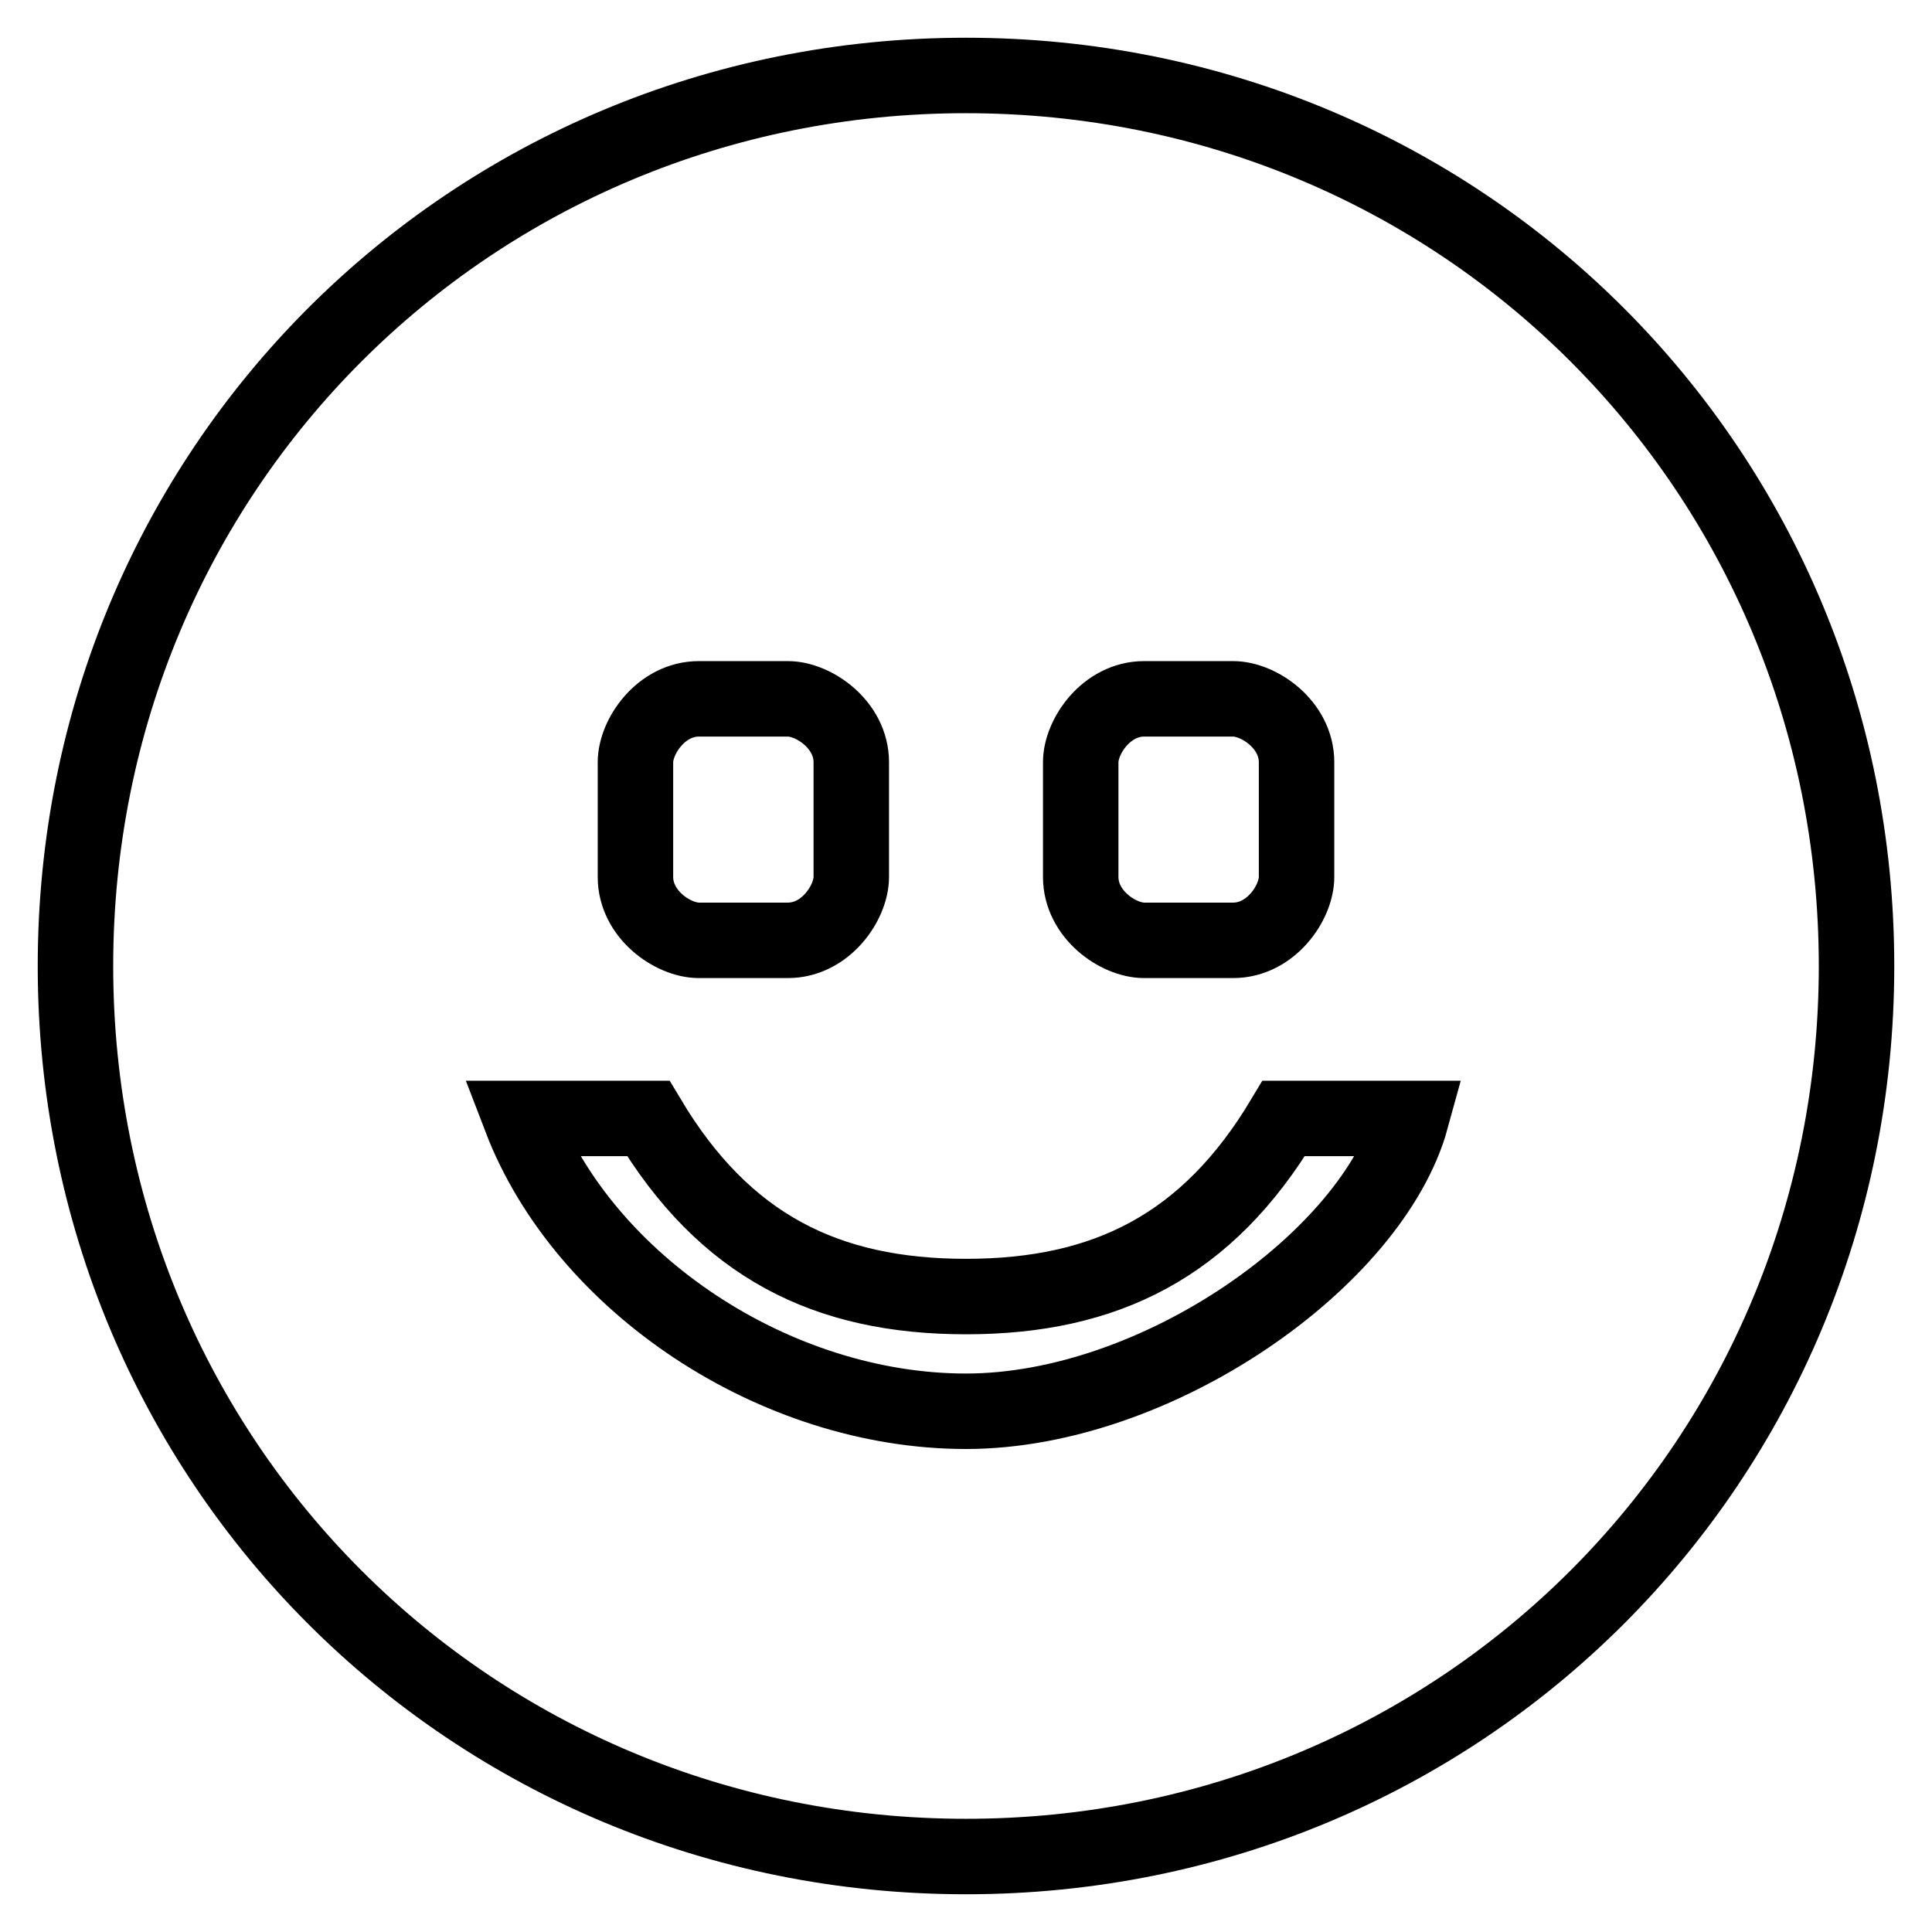
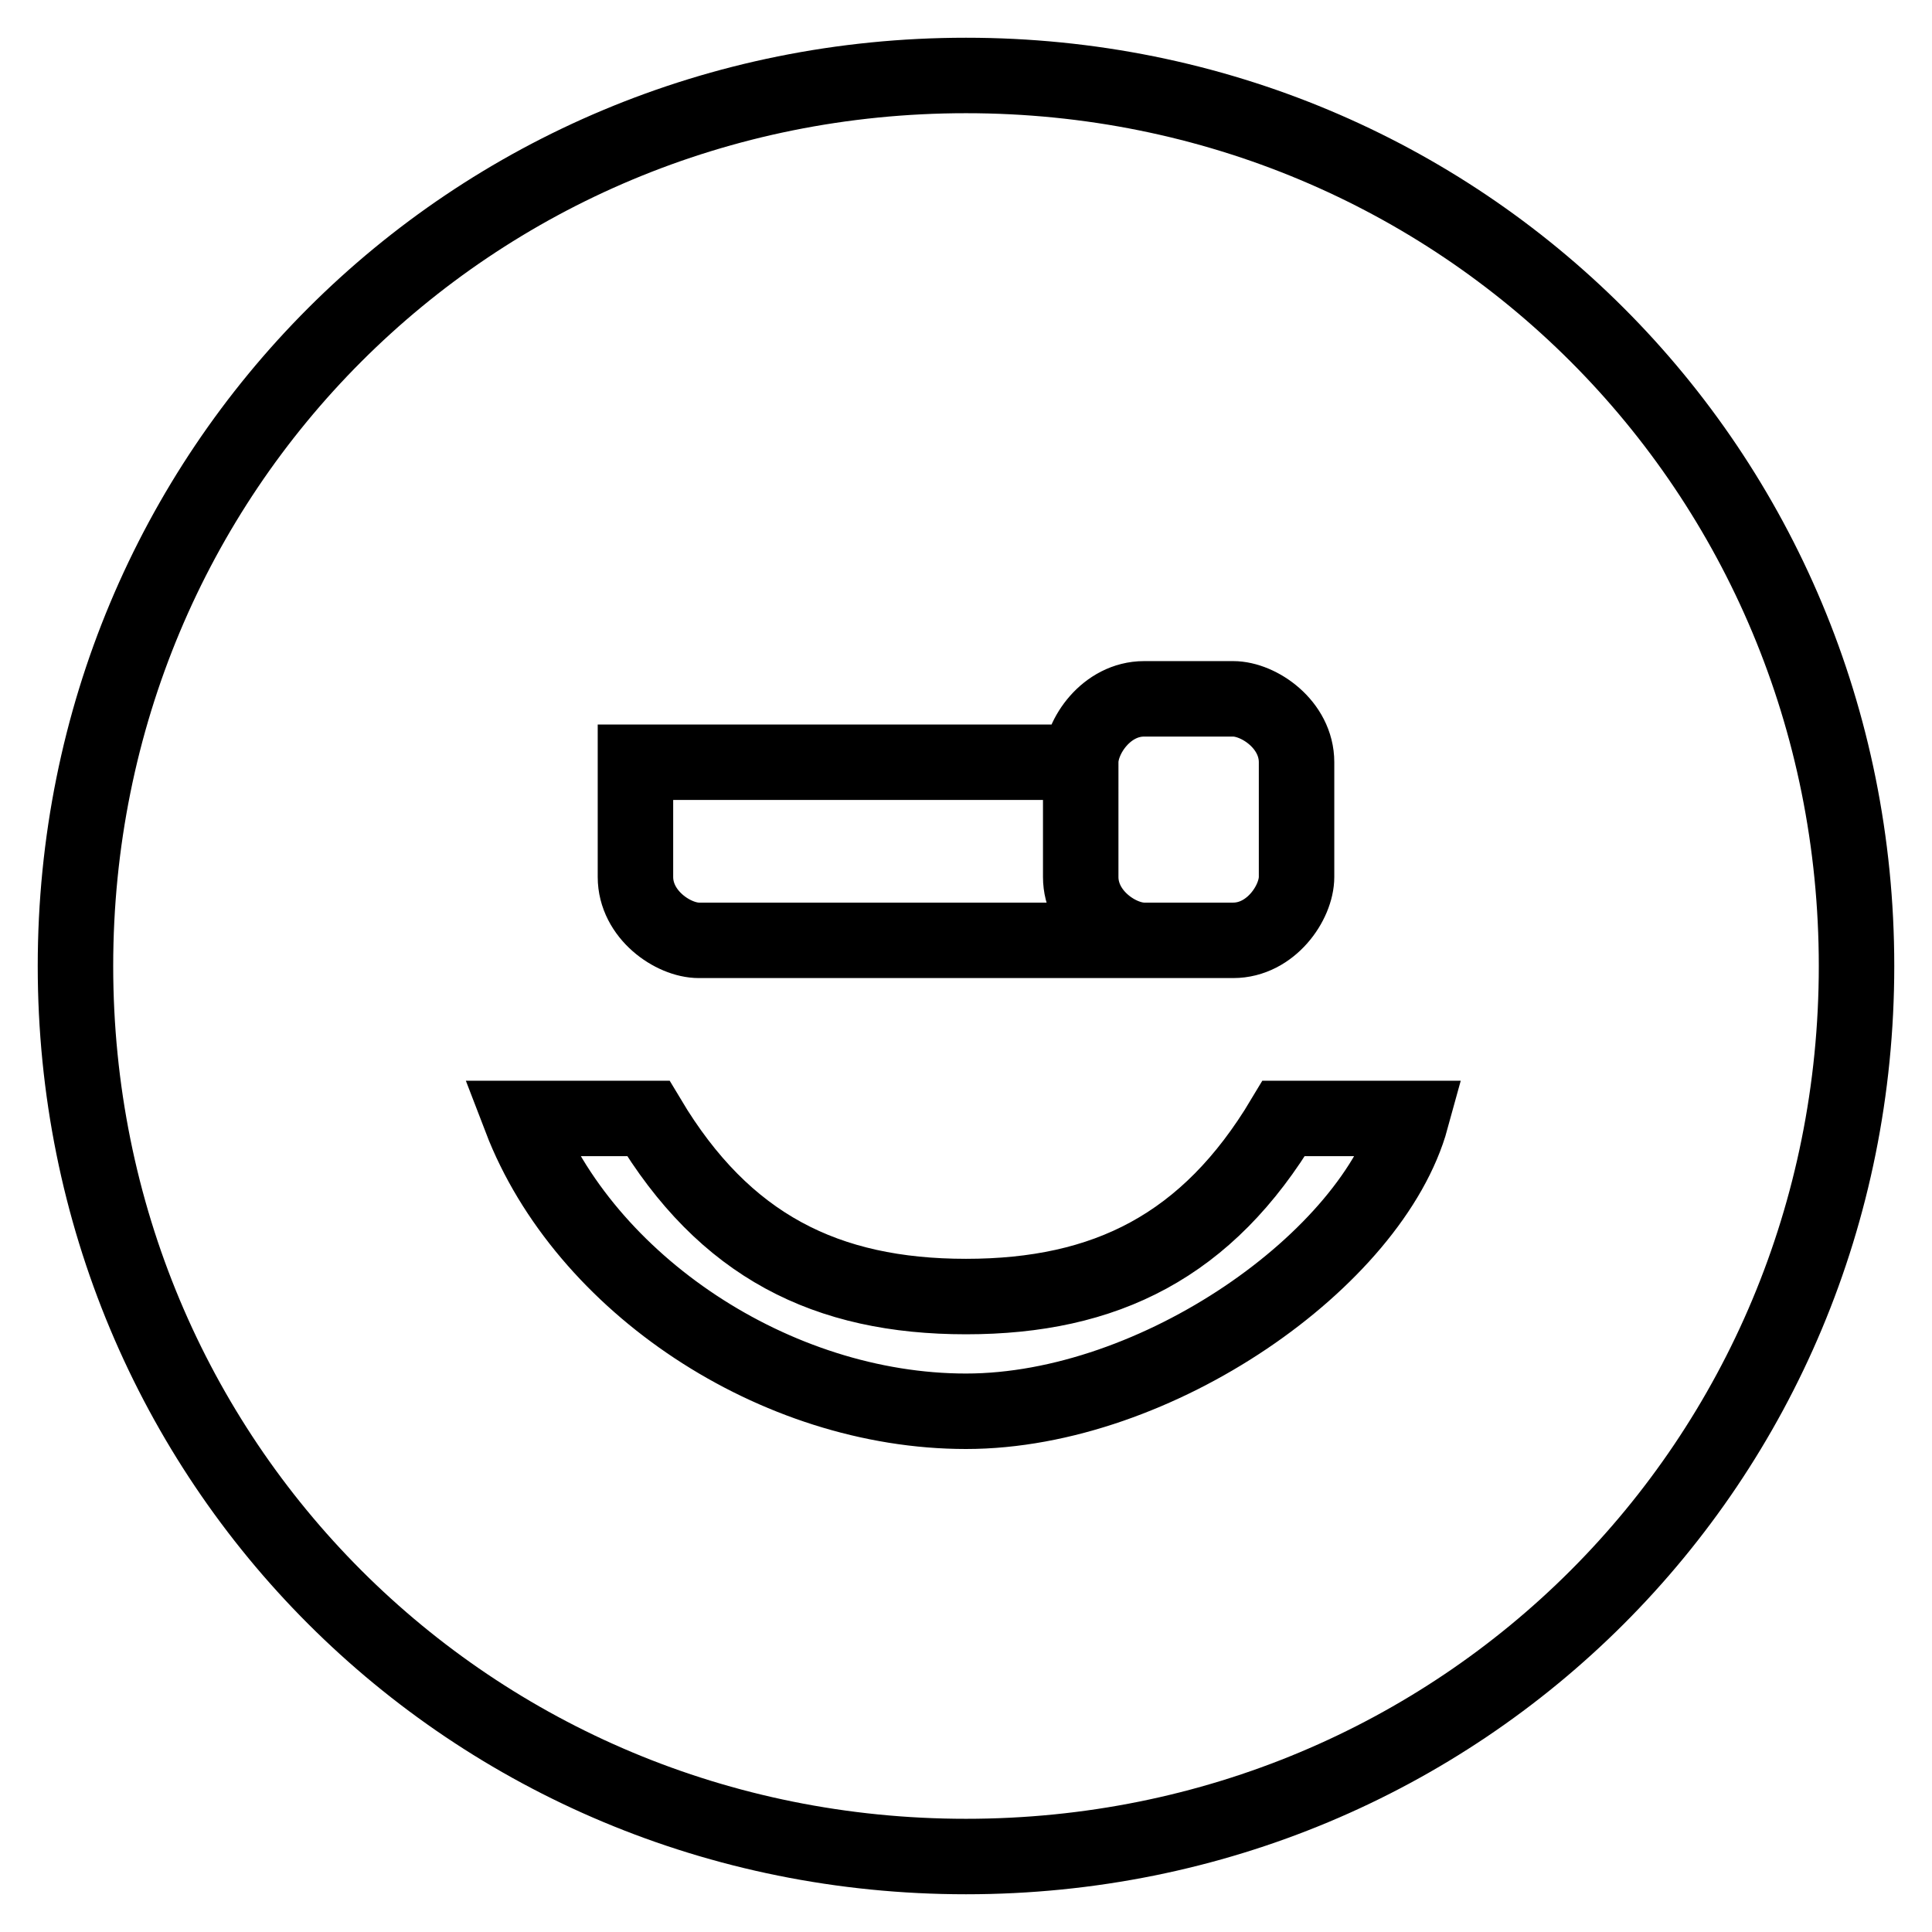
<svg xmlns="http://www.w3.org/2000/svg" version="1.1" x="0px" y="0px" viewBox="0 0 256 256" enable-background="new 0 0 256 256" xml:space="preserve">
  <g>
-     <path stroke-width="10" fill-opacity="0" stroke="#000000" d="M128,10C62.3,10,10,62.3,10,128c0,65.7,52.3,118,118,118c65.7,0,118-52.3,118-118C246,62.3,193.7,10,128,10 z M143.2,101c0-3.4,3.4-8.4,8.4-8.4h11.8c3.4,0,8.4,3.4,8.4,8.4v15.2c0,3.4-3.4,8.4-8.4,8.4h-11.8c-3.4,0-8.4-3.4-8.4-8.4V101z  M84.2,101c0-3.4,3.4-8.4,8.4-8.4h11.8c3.4,0,8.4,3.4,8.4,8.4v15.2c0,3.4-3.4,8.4-8.4,8.4H92.6c-3.4,0-8.4-3.4-8.4-8.4V101z  M128,187c-25.3,0-50.6-16.9-59-38.8h16.9c10.1,16.9,23.6,23.6,42.1,23.6c18.5,0,32-6.7,42.1-23.6H187 C181.9,166.8,153.3,187,128,187z" />
+     <path stroke-width="10" fill-opacity="0" stroke="#000000" d="M128,10C62.3,10,10,62.3,10,128c0,65.7,52.3,118,118,118c65.7,0,118-52.3,118-118C246,62.3,193.7,10,128,10 z M143.2,101c0-3.4,3.4-8.4,8.4-8.4h11.8c3.4,0,8.4,3.4,8.4,8.4v15.2c0,3.4-3.4,8.4-8.4,8.4h-11.8c-3.4,0-8.4-3.4-8.4-8.4V101z  c0-3.4,3.4-8.4,8.4-8.4h11.8c3.4,0,8.4,3.4,8.4,8.4v15.2c0,3.4-3.4,8.4-8.4,8.4H92.6c-3.4,0-8.4-3.4-8.4-8.4V101z  M128,187c-25.3,0-50.6-16.9-59-38.8h16.9c10.1,16.9,23.6,23.6,42.1,23.6c18.5,0,32-6.7,42.1-23.6H187 C181.9,166.8,153.3,187,128,187z" />
  </g>
</svg>